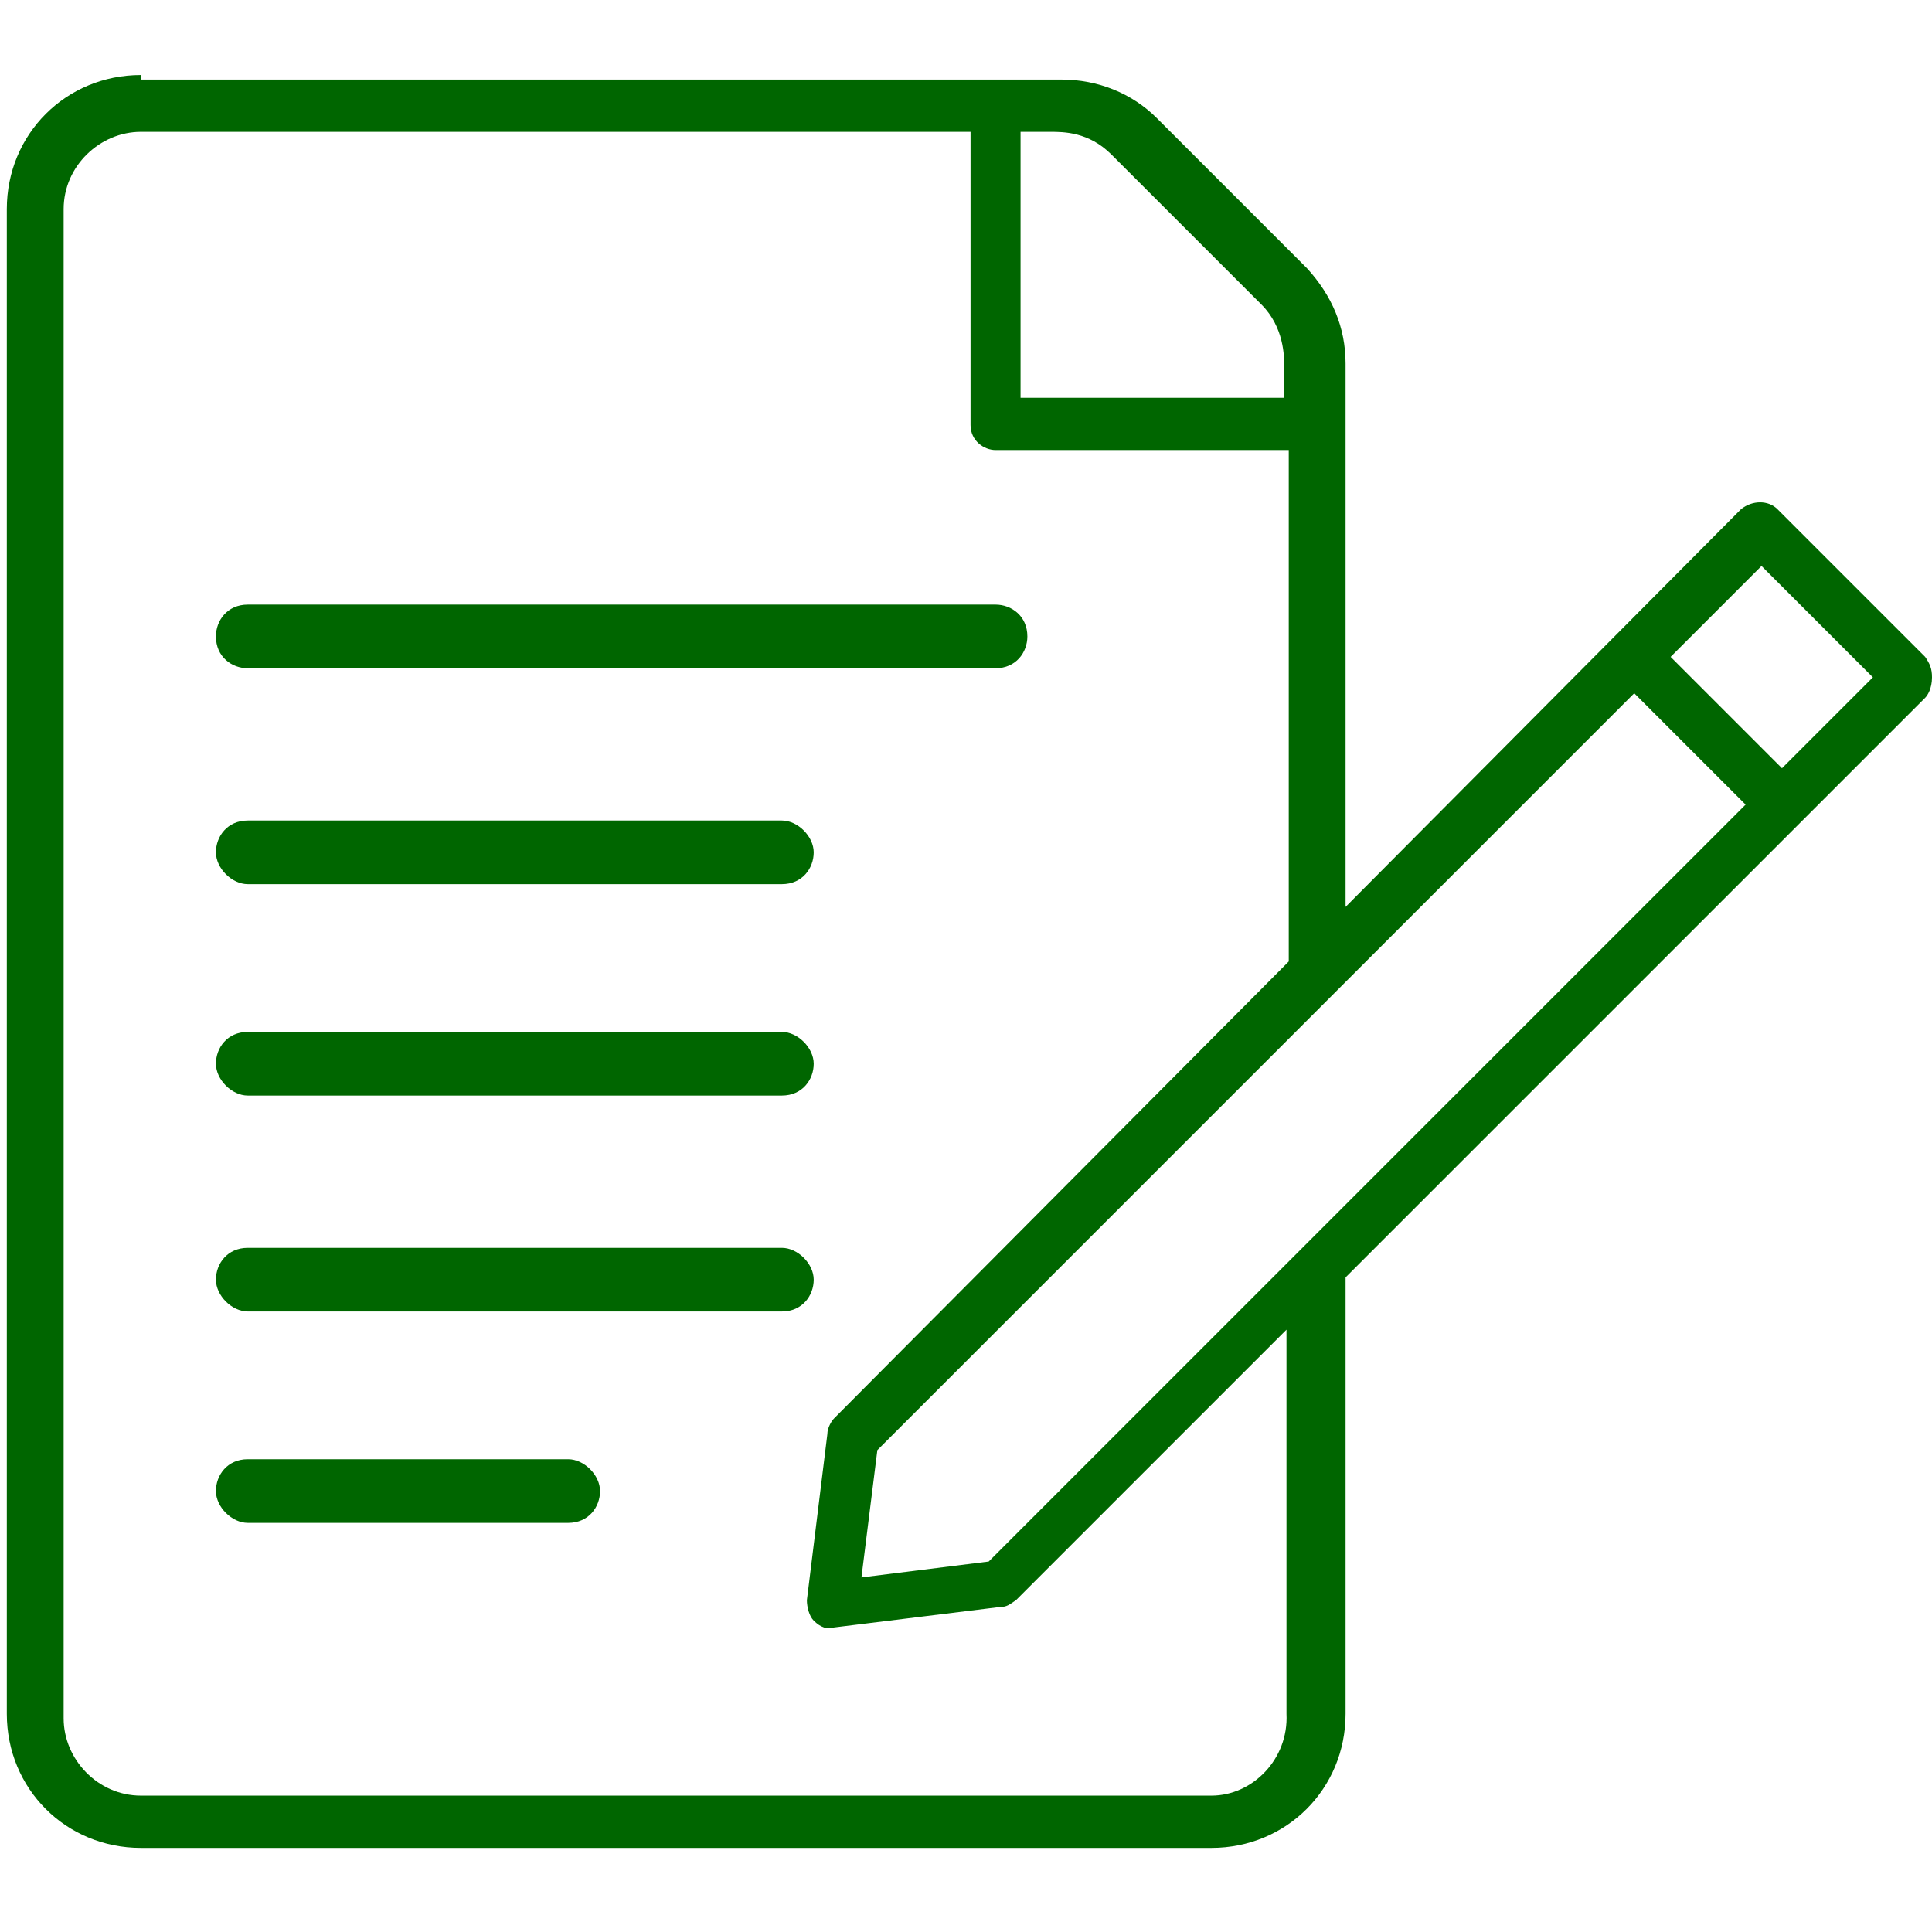
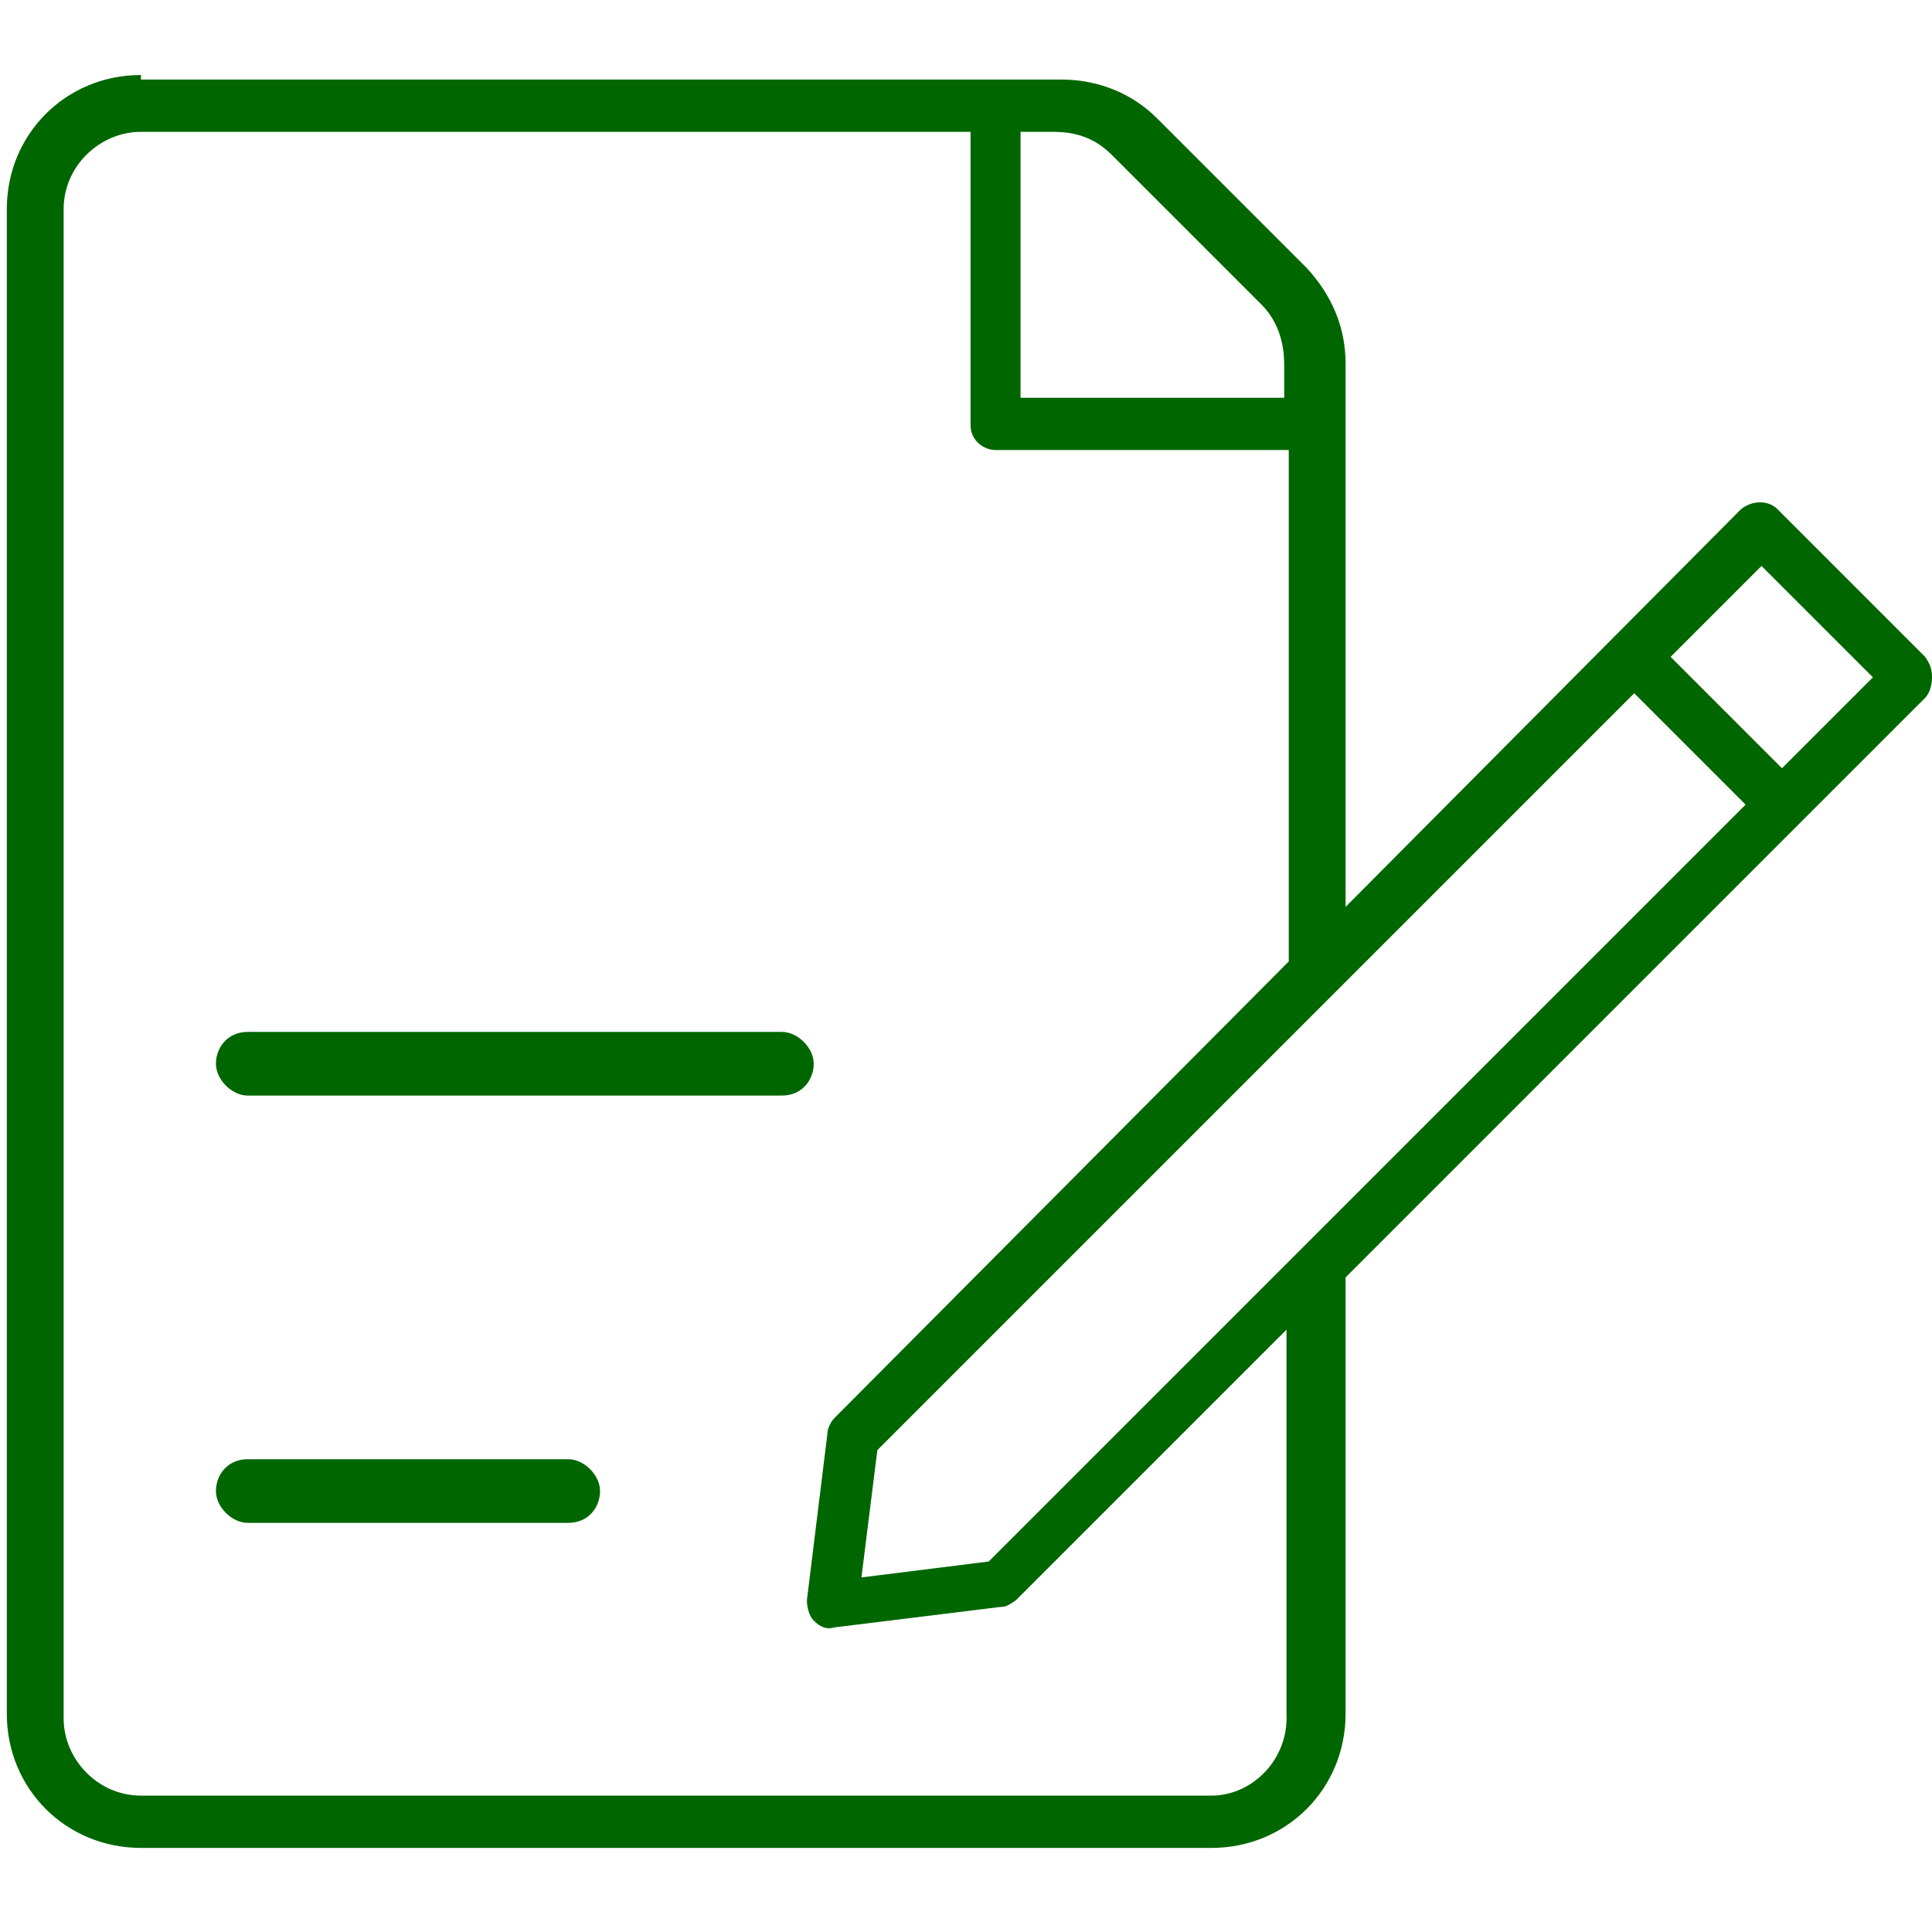
<svg xmlns="http://www.w3.org/2000/svg" version="1.1" id="Laag_1" x="0px" y="0px" viewBox="0 0 85 85" style="enable-background:new 0 0 85 85;" xml:space="preserve">
  <style type="text/css">
	.st0{fill:#006600;}
</style>
  <g>
    <g>
      <g>
        <g>
          <g>
-             <path class="st0" d="M10.9,26.6c-0.9,0-1.4,0.7-1.4,1.4c0,0.9,0.7,1.4,1.4,1.4h32.9c0.9,0,1.4-0.7,1.4-1.4       c0-0.9-0.7-1.4-1.4-1.4H10.9z" />
-           </g>
+             </g>
        </g>
      </g>
    </g>
    <g>
      <g>
        <g>
          <g>
-             <path class="st0" d="M10.9,36.1c-0.9,0-1.4,0.7-1.4,1.4c0,0.7,0.7,1.4,1.4,1.4h23.5c0.9,0,1.4-0.7,1.4-1.4       c0-0.7-0.7-1.4-1.4-1.4H10.9z" />
-           </g>
+             </g>
        </g>
      </g>
    </g>
    <g>
      <g>
        <g>
          <g>
            <path class="st0" d="M10.9,45.4c-0.9,0-1.4,0.7-1.4,1.4c0,0.7,0.7,1.4,1.4,1.4h23.5c0.9,0,1.4-0.7,1.4-1.4       c0-0.7-0.7-1.4-1.4-1.4H10.9z" />
          </g>
        </g>
      </g>
    </g>
    <g>
      <g>
        <g>
          <g>
-             <path class="st0" d="M10.9,54.9c-0.9,0-1.4,0.7-1.4,1.4s0.7,1.4,1.4,1.4h23.5c0.9,0,1.4-0.7,1.4-1.4s-0.7-1.4-1.4-1.4H10.9z" />
-           </g>
+             </g>
        </g>
      </g>
    </g>
    <g>
      <g>
        <g>
          <g>
            <path class="st0" d="M10.9,64.2c-0.9,0-1.4,0.7-1.4,1.4c0,0.7,0.7,1.4,1.4,1.4H25c0.9,0,1.4-0.7,1.4-1.4c0-0.7-0.7-1.4-1.4-1.4       H10.9z" />
          </g>
        </g>
      </g>
    </g>
  </g>
  <g>
    <path class="st0" d="M6.2,3.3c-3.3,0-5.9,2.6-5.9,5.9v66.2c0,3.3,2.6,5.9,5.9,5.9h47.1c3.3,0,5.9-2.6,5.9-5.9V56.2l0.1-0.1   l25.4-25.4c0.1-0.1,0.3-0.4,0.3-0.9c0-0.4-0.1-0.6-0.3-0.9l-6.5-6.5c-0.4-0.4-1.1-0.4-1.6,0L59.2,39.9V16c0-1.6-0.6-3-1.7-4.2   l-6.6-6.6c-1.1-1.1-2.6-1.7-4.2-1.7H6.2V3.3z M53.3,79H6.2c-1.9,0-3.4-1.6-3.4-3.4V9.2c0-1.9,1.6-3.4,3.4-3.4h36.5v12.9   c0,0.7,0.6,1.1,1.1,1.1h12.9v22.5l-20,20.1c-0.1,0.1-0.3,0.4-0.3,0.7l-0.9,7.3c0,0.3,0.1,0.7,0.3,0.9c0.3,0.3,0.6,0.4,0.9,0.3   l7.3-0.9c0.3,0,0.4-0.1,0.7-0.3l11.9-11.9v16.9C56.7,77.4,55.1,79,53.3,79z M37.9,69.4l0.7-5.6l33.3-33.3l4.9,4.9L43.5,68.7   L37.9,69.4z M78.4,33.8l-4.9-4.9l4-4l4.9,4.9L78.4,33.8z M56.7,17.5H44.9V5.8h1.3c0.6,0,1.7,0,2.7,1l6.6,6.6c1,1,1,2.3,1,2.7v1.4   H56.7z" />
  </g>
</svg>